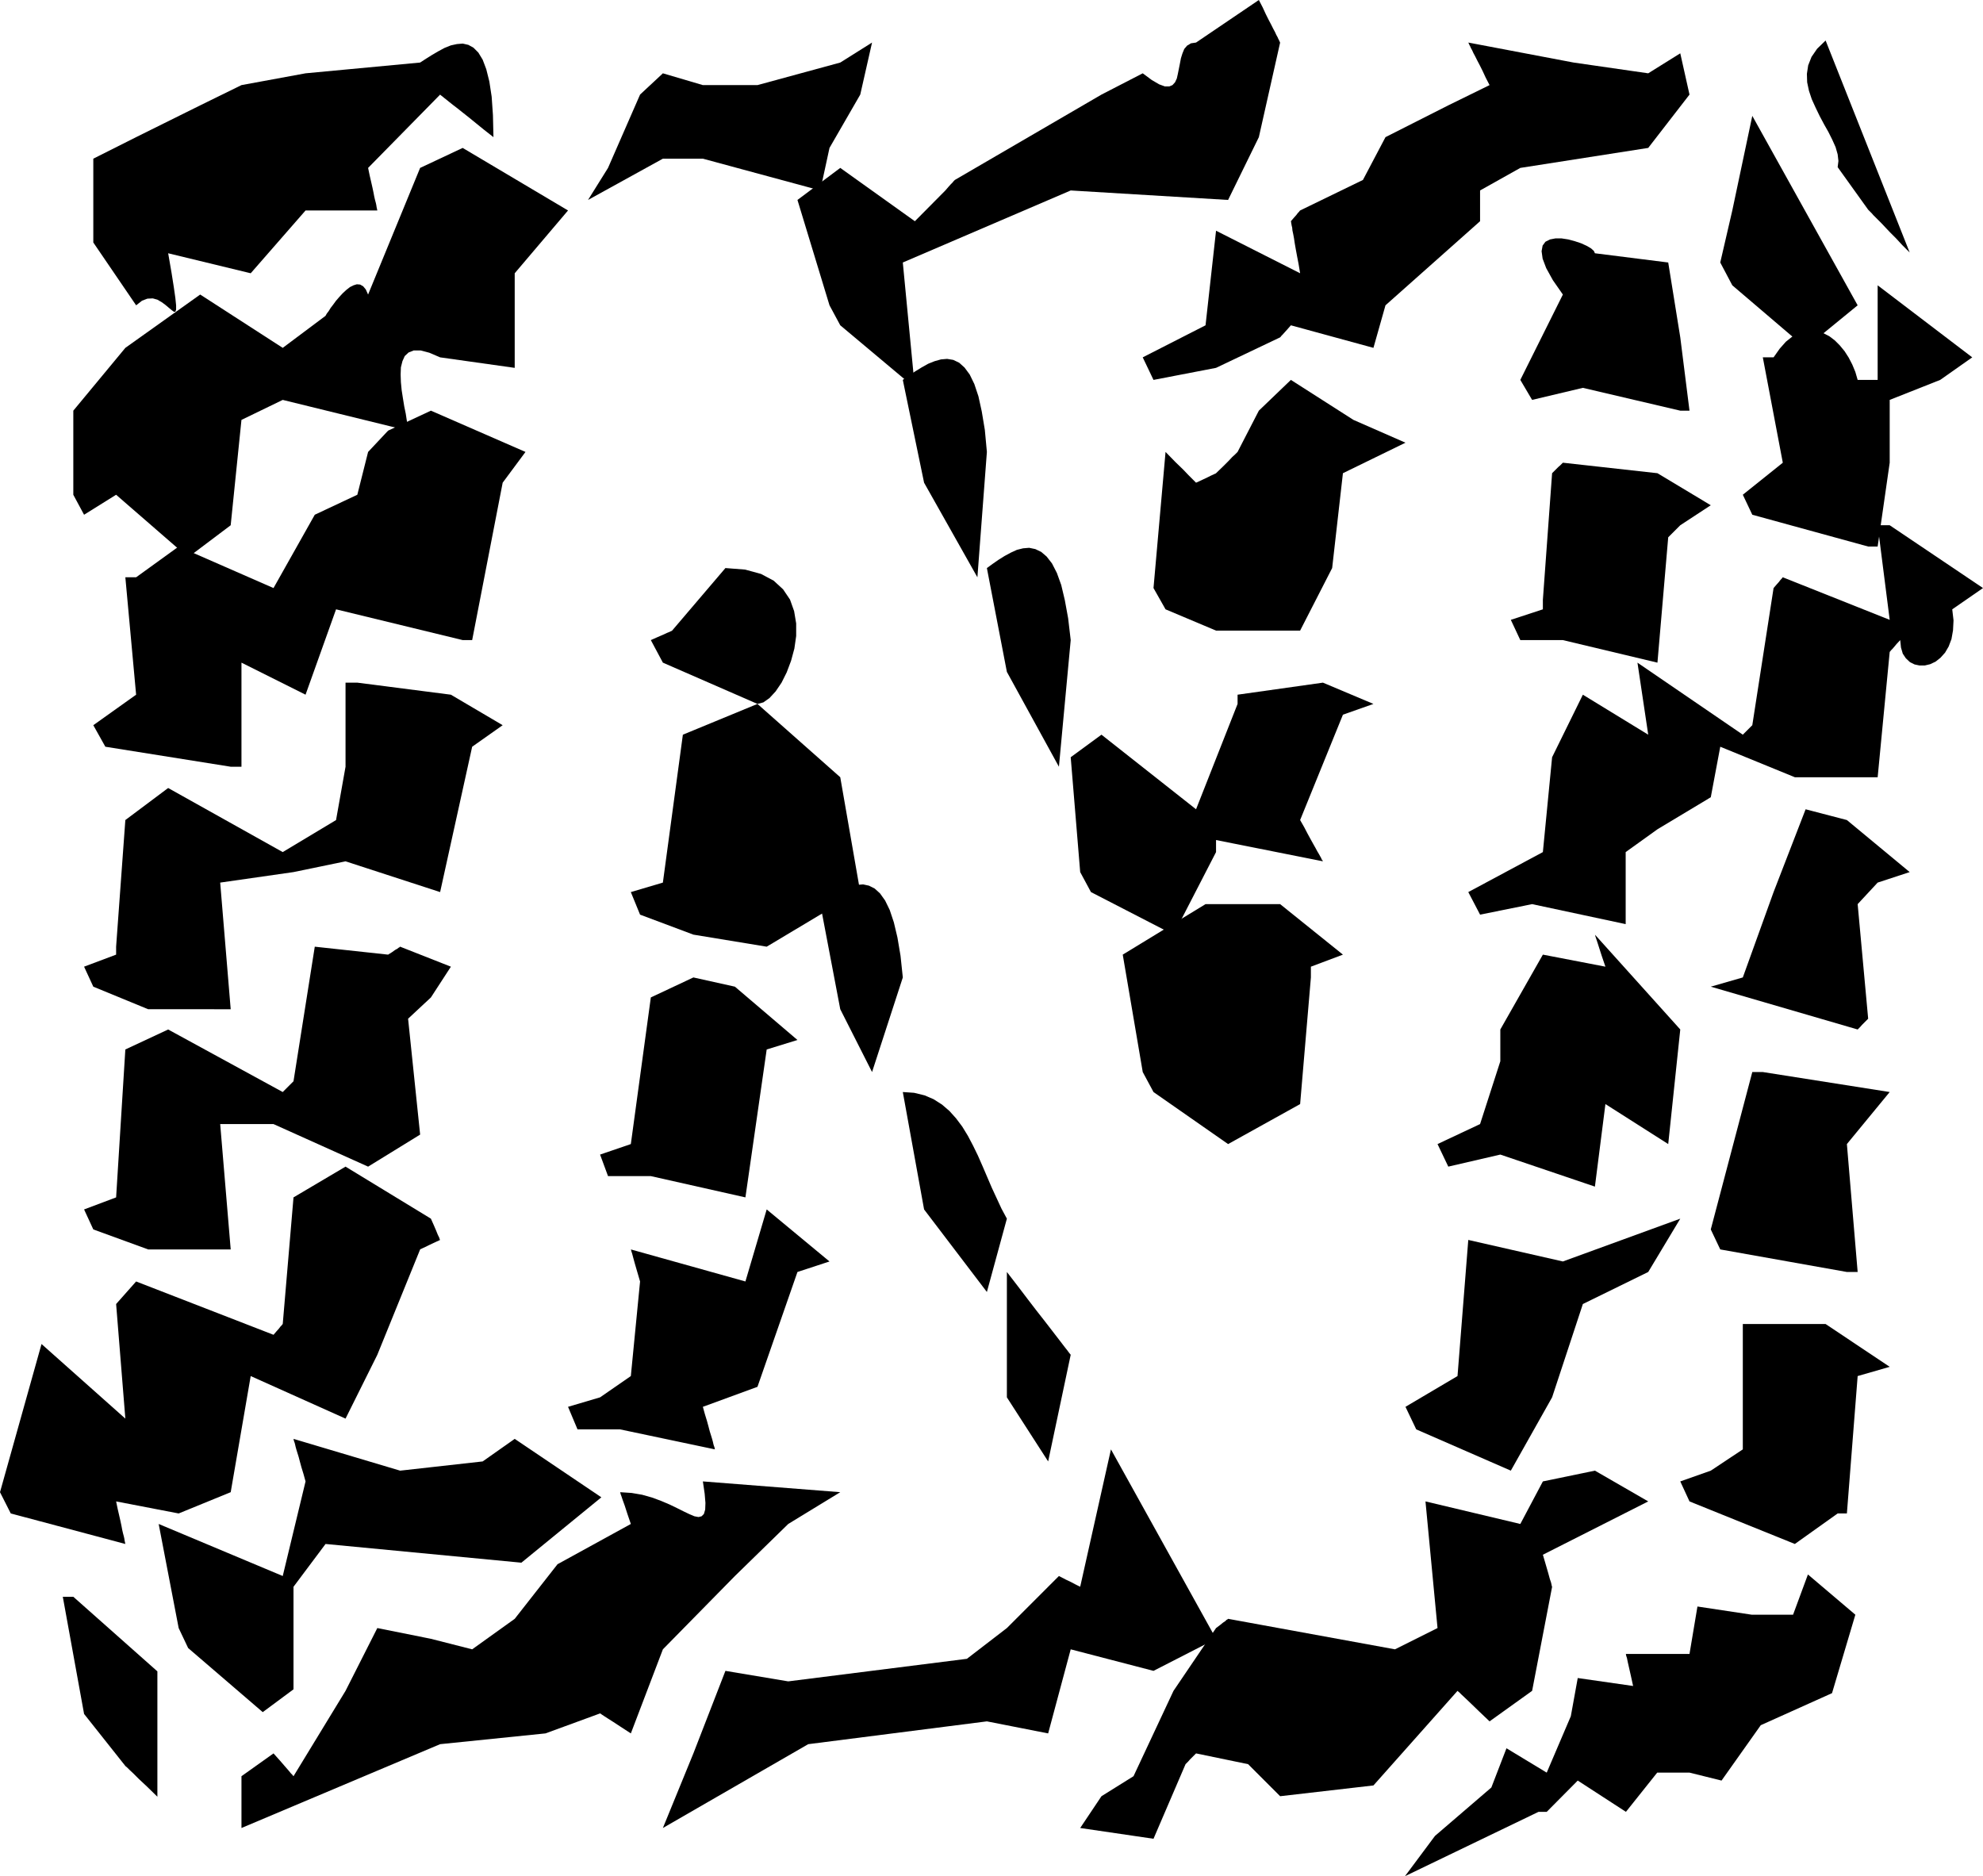
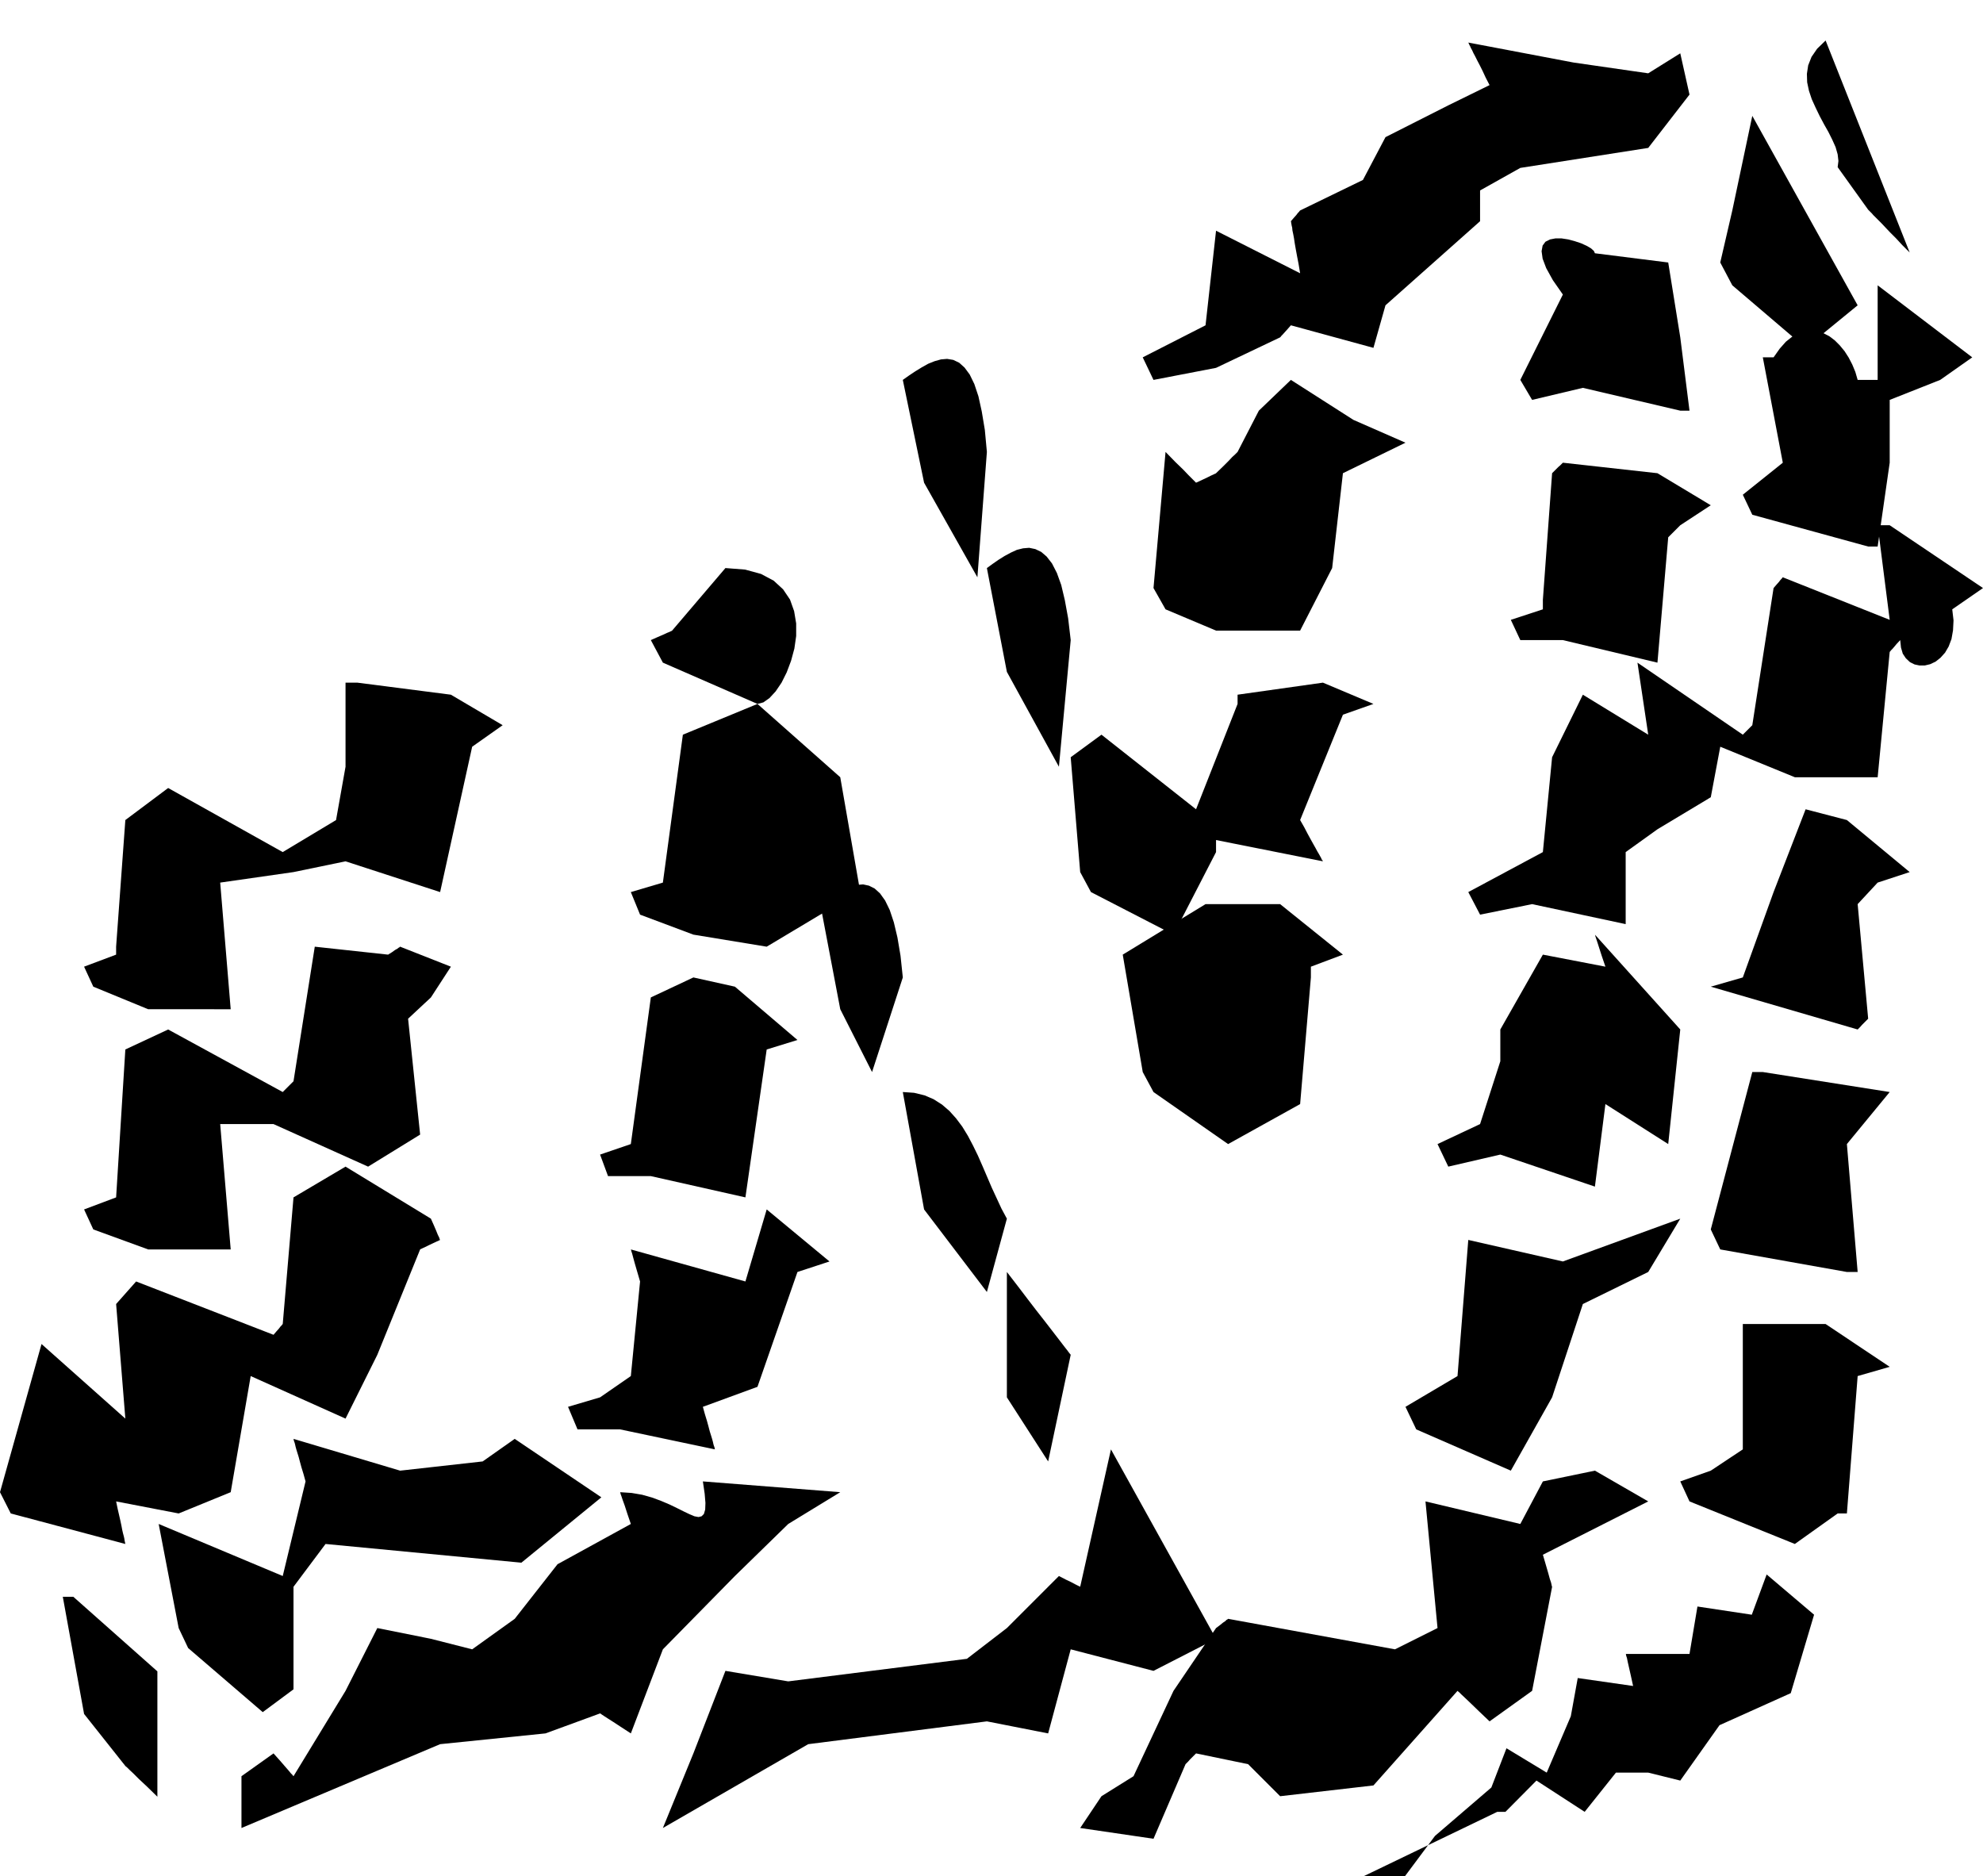
<svg xmlns="http://www.w3.org/2000/svg" width="7.736in" height="7.319in" fill-rule="evenodd" stroke-linecap="round" preserveAspectRatio="none" viewBox="0 0 7736 7319">
  <style>.brush1{fill:#000}.pen1{stroke:none}</style>
-   <path d="m5481 7319 117-157 220-189 59-153 157 95 94-220 27-149 216 31-9-41-7-31-5-22-3-15-3-9-1-5v-2h248l31-185 212 32h161l58-157 185 157-91 306-278 125-153 216-125-31h-126l-122 153-188-122-121 122h-32l-521 251zm-1267-188 83-124 125-78 156-333 166-245 16-12 11-9 9-6 5-5 4-2 1-1 1-1 651 119 166-83-47-494 370 88 88-166 203-42 208 120-411 208 12 41 9 31 6 22 5 15 2 9 1 5 1 2-78 406-166 119-41-39-31-30-22-21-15-14-9-9-5-4-2-2-328 369-364 42-41-41-31-31-22-22-15-15-9-9-5-5-2-2-203-42-14 14-10 10-7 8-5 5-3 3-1 1-1 1-125 291-286-42zm2341-1352 119-42 125-83v-489h323l250 167-125 36-42 536h-36l-167 119-411-166-36-78z" class="pen1 brush1" />
+   <path d="m5481 7319 117-157 220-189 59-153 157 95 94-220 27-149 216 31-9-41-7-31-5-22-3-15-3-9-1-5v-2h248l31-185 212 32l58-157 185 157-91 306-278 125-153 216-125-31h-126l-122 153-188-122-121 122h-32l-521 251zm-1267-188 83-124 125-78 156-333 166-245 16-12 11-9 9-6 5-5 4-2 1-1 1-1 651 119 166-83-47-494 370 88 88-166 203-42 208 120-411 208 12 41 9 31 6 22 5 15 2 9 1 5 1 2-78 406-166 119-41-39-31-30-22-21-15-14-9-9-5-4-2-2-328 369-364 42-41-41-31-31-22-22-15-15-9-9-5-5-2-2-203-42-14 14-10 10-7 8-5 5-3 3-1 1-1 1-125 291-286-42zm2341-1352 119-42 125-83v-489h323l250 167-125 36-42 536h-36l-167 119-411-166-36-78z" class="pen1 brush1" />
  <path d="m2586 7131 119-291 125-322 245 41 697-88 156-120 203-203 27 14 21 10 15 8 10 5 6 3 3 1 1 1 120-536 410 739-244 125-323-84-88 328-239-47-697 89-567 327zm2897-1643 203-120 42-531 369 84 458-167-125 208-255 125-120 364-161 286-369-161-42-88zm1191-692 162-614h41l495 78-167 203 42 499h-42l-494-88-37-78zM942 7131v-202l125-89 26 29 19 22 14 16 9 11 6 6 3 4 1 1 203-333 124-245 209 42 161 41 166-119 167-213 286-157-14-41-10-31-8-22-5-15-3-8-1-5-1-2 45 3 41 7 39 11 35 13 33 14 29 14 26 13 23 11 19 8 16 3 12-3 9-9 5-17 1-26-3-36-7-48 536 42-203 124-208 203-281 286-125 328-40-26-29-19-22-14-14-9-9-6-4-3-2-1-213 78-411 42-775 327zm2986-1680v-489l44 57 38 50 33 43 29 37 24 31 20 26 17 22 13 17 10 13 8 10 5 7 4 5 2 3 2 1v1l-88 416-161-250zm1680-988 166-78 79-245v-124l166-292 244 47-14-41-10-31-7-22-5-15-3-9-1-5-1-2 333 370-47 447-245-156-41 322-369-125-203 47-42-88zm1066-614 125-36 120-333 125-323 161 42 245 203-125 41-78 84 41 447-14 14-10 10-7 8-5 5-3 3-1 1-1 1-573-167zM328 6686l-83-457h41l328 291v489l-41-40-31-29-22-22-15-14-9-9-5-4-2-2-161-203z" class="pen1 brush1" />
  <path d="m697 6351-78-406 484 203 89-369-8-29-8-26-6-22-5-19-5-16-4-13-3-11-2-9-2-7-2-5-1-4v-2l-1-2v-1l416 124 322-36 125-88 338 228-312 255-764-73-125 167v400l-120 89-291-250-37-78zm1519-863 125-37 120-83 36-369-12-41-9-31-6-22-4-15-3-9-1-5-1-2 447 125 83-281 245 203-125 41-156 448-213 78 8 29 8 26 6 22 5 19 5 16 4 13 3 11 2 9 2 7 2 5 1 4v2l1 2v1l-370-78h-166l-37-88zm1389-770-83-458 44 3 41 10 35 15 33 21 29 25 26 29 24 32 22 36 20 38 19 39 18 41 18 42 18 42 19 41 19 41 21 39-78 286-245-322zm853-536-78-458 323-197h291l245 197-125 47v42l-42 494-281 156-291-203-42-78zm1270-702 291-156 36-370 120-244 255 156-42-281 411 281 12-12 9-9 7-7 4-4 3-3 1-1 1-1 83-535 12-14 9-10 6-8 5-5 2-3 1-1 1-1 417 166-47-369h47l364 245-120 83 5 43-2 39-6 34-11 29-14 24-18 20-19 15-21 10-21 5h-21l-19-4-18-9-16-15-12-18-7-24-3-29-14 15-10 12-7 8-5 5-3 4-1 1-1 1-47 489h-323l-291-119-37 197-208 125-124 89v281l-365-78-203 41-46-88z" class="pen1 brush1" />
  <path d="m0 5821 162-578 327 291-36-447 78-88 536 208 12-14 9-10 6-8 5-5 2-3 1-1 1-1 42-494 203-120 333 203 12 27 9 21 6 15 5 10 2 6 1 3 1 1-26 12-19 9-14 7-9 4-6 3-3 1-1 1-167 411-124 249-370-166-78 453-203 83-244-47 6 29 6 26 5 22 4 19 3 16 3 13 3 11 2 9 1 7 1 5 1 4v2l1 2v1L42 5904l-42-83zm2341-1317 120-41 78-572 166-78 162 36 244 208-120 37-83 577-369-83h-167l-31-84zm937-567-78-410 23-16 23-16 24-15 25-13 24-9 24-6 24-2 23 5 22 11 21 19 20 28 18 37 16 48 14 59 12 71 9 85-120 369-124-245zm936-535-37-448 120-88 369 291 162-411v-36l333-47 197 83-119 42-167 411 16 28 13 25 12 22 10 18 9 16 7 13 6 10 5 9 4 7 2 5 2 3 2 2v2l1 1-417-83v47l-166 322-322-166-42-78zm1680-984 125-41v-37l36-494 14-14 10-10 8-7 5-5 3-3 1-1 1-1 369 41 208 125-119 78-16 16-11 11-9 9-5 5-4 4-1 1-1 1-42 489-369-88h-166l-37-79zm905-488 156-125-78-411h42l24-34 24-27 25-20 25-14 25-8 25-2 24 3 23 8 23 12 21 16 19 19 19 23 16 25 14 27 12 29 9 31h78v-369l369 281-125 88-197 78v245l-47 327h-37l-452-124-37-78z" class="pen1 brush1" />
  <path d="m328 4718 125-47 36-577 167-78 447 244 14-14 10-10 8-8 5-5 3-3 1-1 1-1 83-525 286 31 16-10 11-8 9-5 5-4 4-2 1-2h1l198 78-78 120-89 83 47 452-203 125-369-166H859l41 489H578l-214-78-36-78zm2133-1238 125-37 78-577 291-120 323 286 78 448-156 88-209 125-286-47-208-78-36-88zm1467-859-78-405 22-16 23-16 24-15 24-13 24-11 24-6 24-2 24 5 23 11 21 18 21 27 19 37 17 47 14 59 13 71 10 85-46 494-203-370zm572-327 47-531 39 40 30 29 21 22 14 14 9 9 4 4 2 2 26-12 19-9 14-7 9-4 6-3 3-1 1-1 28-27 21-21 14-15 11-10 6-6 3-3 1-1 83-161 125-120 244 156 203 89-244 119-42 370-125 244h-328l-197-83-47-83zm1431-812 166-333-39-56-26-47-14-37-4-29 4-22 11-15 18-9 21-4h24l26 4 26 7 24 8 22 10 17 10 11 10 4 9 286 36 47 292 36 286h-36l-380-89-198 47-46-78zm780-458 47-203 78-369 411 739-203 166-286-244-47-89zm458-372 3-24-3-26-8-28-13-29-15-30-17-30-17-32-16-33-15-33-11-33-7-33-1-33 5-33 13-33 22-32 33-32 328 827-29-29-24-26-22-22-19-20-15-16-13-13-11-11-9-9-6-7-5-5-4-4-2-2-2-2-1-1-119-166z" class="pen1 brush1" />
  <path d="m328 3771 125-47v-31l36-494 167-125 447 250 208-125 37-208v-328h46l365 47 202 119-119 84-125 567-369-120-203 42-286 41 41 494H578l-214-88-36-78zm2211-1274 27-12 21-9 15-7 10-4 6-3 3-1 1-1 208-244 77 6 62 17 49 26 37 34 27 40 16 45 8 48v49l-7 49-13 48-17 45-20 40-23 34-24 26-24 17-23 6-369-161-47-88zm1066-614-83-401 24-17 24-16 26-16 25-14 25-10 25-7 24-2 24 4 23 11 21 19 20 27 18 37 16 48 13 59 12 72 8 86-37 489-208-369zm853-489 245-125 41-369 328 166-6-36-6-31-5-27-4-23-3-20-3-16-3-14-1-11-2-8-1-6-1-5v-3l-1-2v-1l12-14 9-10 6-8 5-5 2-3 1-1 1-1 245-119 88-167 245-124 161-79-15-29-12-26-11-22-10-19-8-16-7-13-5-11-5-9-3-7-3-5-1-4-2-2v-2l-1-1 411 78 291 42 125-78 36 161-161 208-499 78-157 88v120l-369 328-47 166-322-88-14 16-10 11-8 9-5 5-3 4-1 1-1 1-250 119-244 47-42-88z" class="pen1 brush1" />
-   <path d="m364 2829 167-119-42-458h42l166-120 370 162 161-286 166-78 42-167 78-83 167-78 369 161-89 120-119 614h-37l-494-120-119 333-250-125v406h-42l-489-78-47-84zm2872-1638-125-411 167-125 291 208 119-120 12-14 9-10 7-7 4-5 3-3 1-1 1-1 572-333 161-83 35 26 29 17 22 8h18l12-5 10-11 7-15 4-18 4-20 4-20 4-21 6-19 7-17 11-13 15-9 20-3L4911 0l15 29 12 26 11 22 10 19 8 16 7 13 5 11 5 9 3 7 3 5 1 4 2 2v2l1 1-83 369-120 245-614-37-655 281 47 489-291-244-42-78z" class="pen1 brush1" />
-   <path d="M286 1930v-328l203-245 292-208 322 208 167-125 1-2 4-7 7-9 8-13 10-13 11-15 13-15 13-14 14-13 14-11 14-7 13-4 13 1 12 7 10 12 9 20 203-494 166-78 411 244-208 245v369l-291-41-42-18-34-9h-27l-20 8-15 14-9 20-6 24-1 28 1 30 3 31 5 32 5 31 6 29 4 26 4 23 1 17-489-120-161 78-42 411-166 125-281-244-125 78-42-78zM2294 780l78-125 125-286 89-83 156 46h213l323-88 124-78-46 203-120 208-36 166-458-124h-156l-292 161z" class="pen1 brush1" />
-   <path d="M364 946V619l167-84 250-124 161-79 250-46 447-42 23-15 24-15 24-14 24-13 25-10 23-5 23-2 22 5 20 11 19 19 17 28 14 37 12 48 9 59 5 72 2 86-37-29-32-26-27-22-24-19-20-16-17-13-14-11-11-9-9-7-6-5-5-4-3-2-2-2-1-1-281 286 6 29 6 26 5 22 4 19 3 16 3 13 3 11 2 9 1 7 1 5 1 4v2l1 2v1h-280l-214 245-322-78 13 75 9 57 6 42 3 29v17l-3 8h-6l-8-6-11-9-13-11-15-11-17-10-18-5-21 1-21 8-23 18-167-245z" class="pen1 brush1" />
</svg>